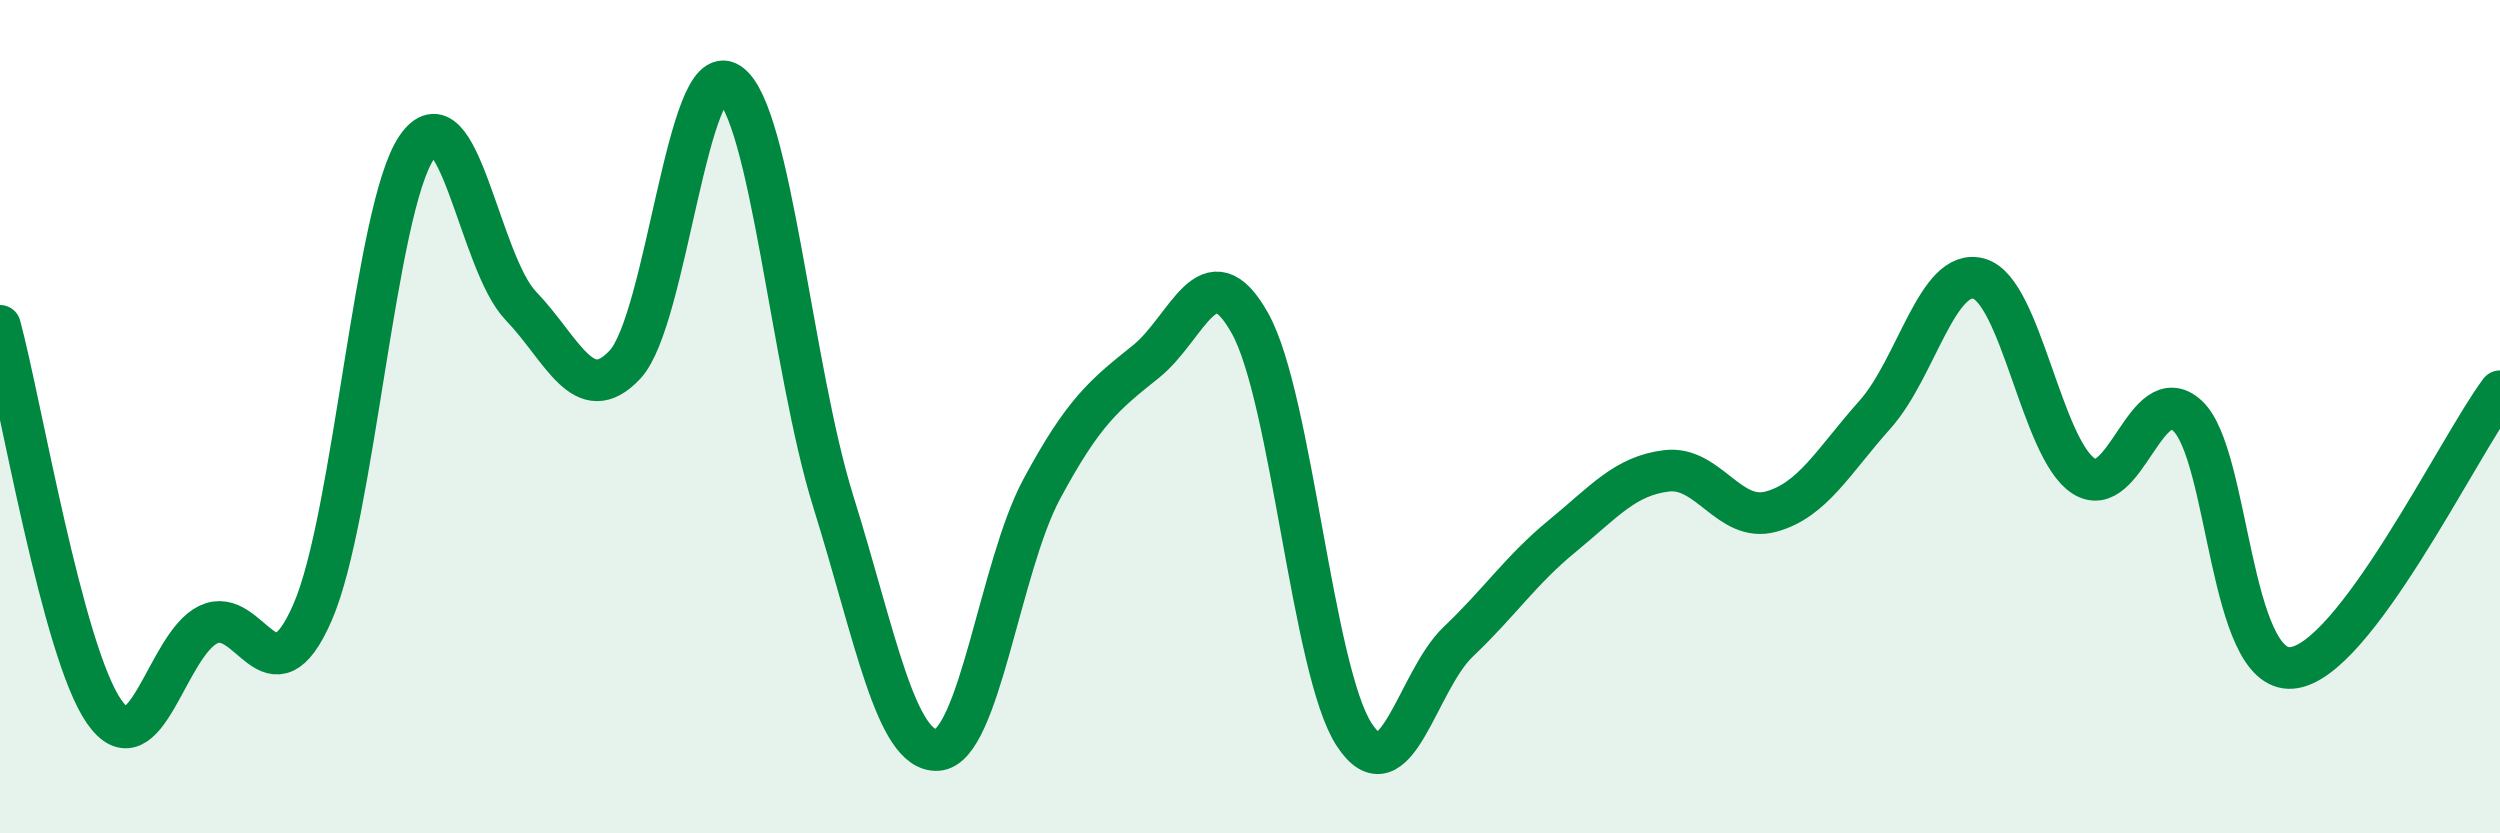
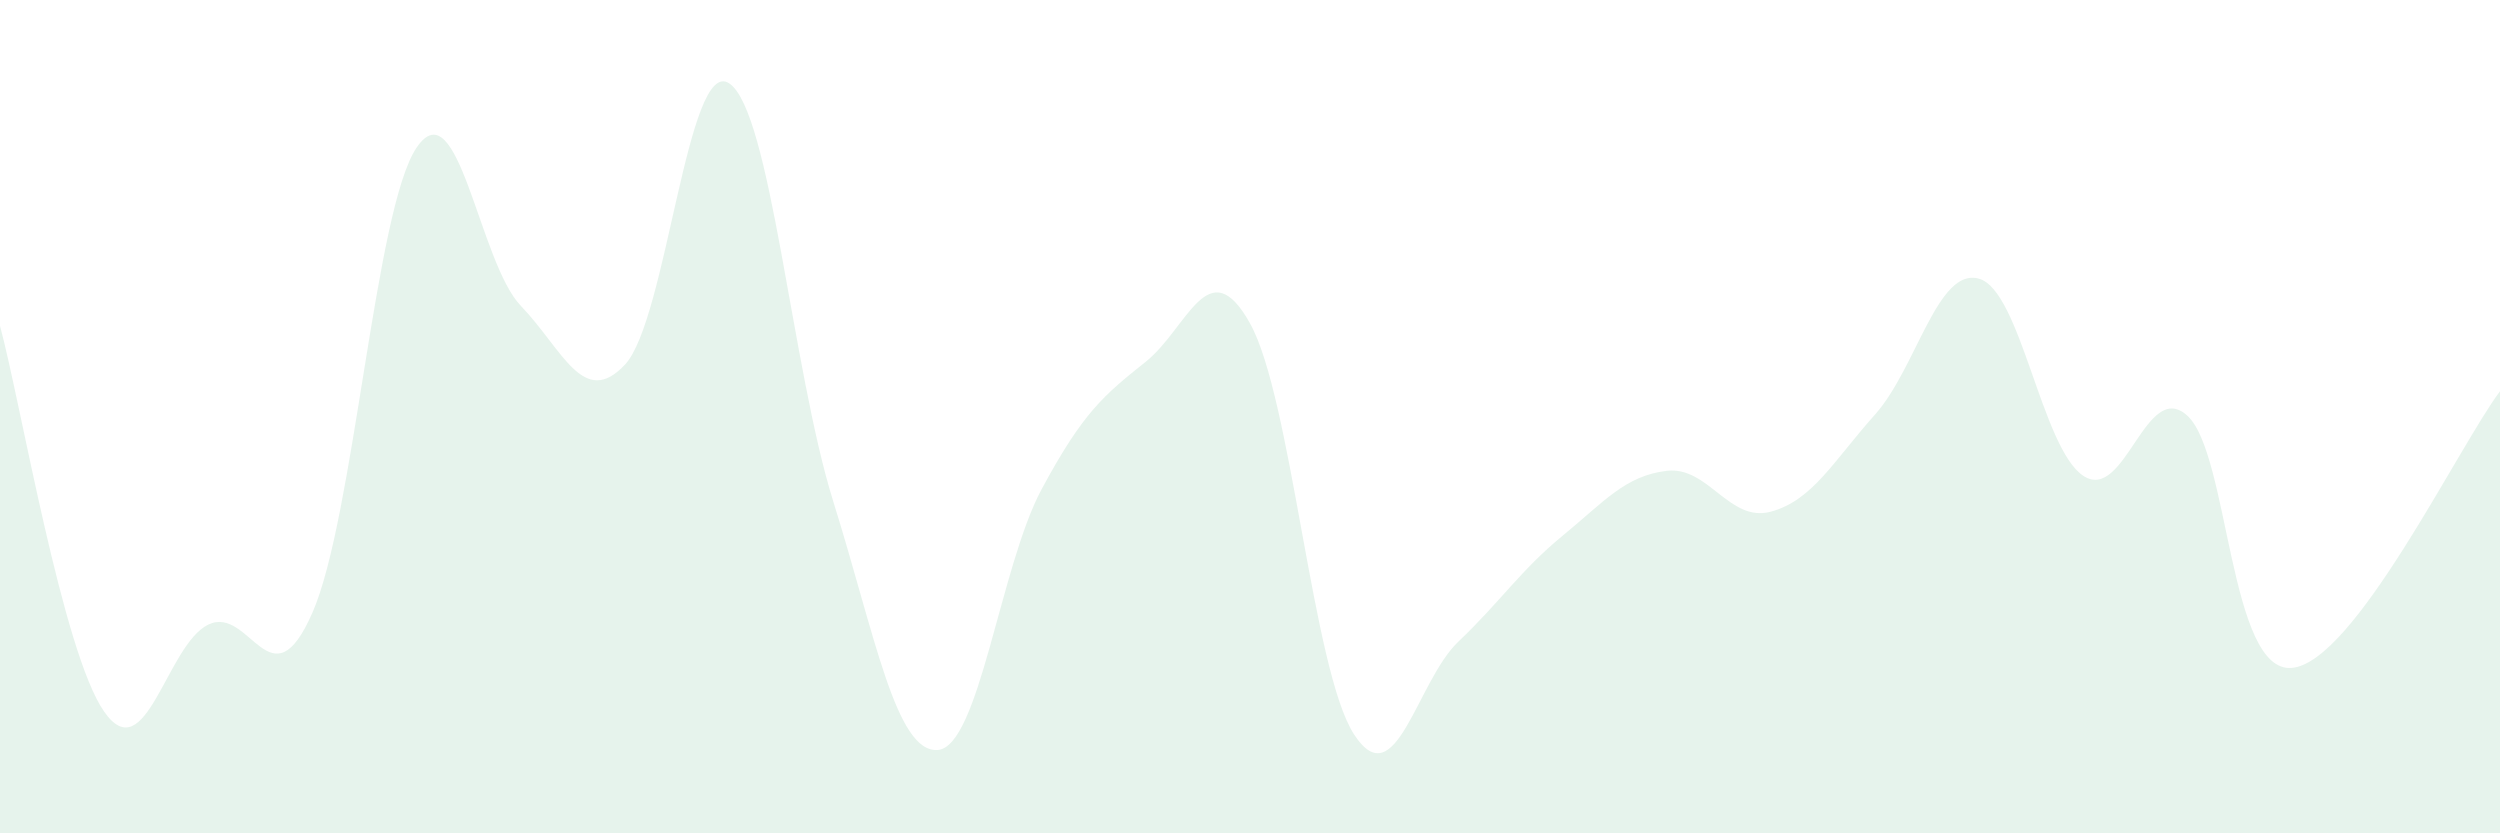
<svg xmlns="http://www.w3.org/2000/svg" width="60" height="20" viewBox="0 0 60 20">
  <path d="M 0,7.82 C 0.5,9.67 1.5,15.65 2.5,17.08 C 3.5,18.51 4,15.47 5,14.99 C 6,14.51 6.5,16.99 7.5,14.7 C 8.5,12.41 9,5.01 10,3.54 C 11,2.07 11.5,6.3 12.5,7.34 C 13.5,8.38 14,9.82 15,8.75 C 16,7.68 16.5,1.34 17.5,2 C 18.5,2.66 19,8.84 20,12.04 C 21,15.24 21.5,18.06 22.5,18 C 23.5,17.94 24,13.6 25,11.74 C 26,9.88 26.5,9.48 27.5,8.68 C 28.5,7.88 29,5.97 30,7.76 C 31,9.55 31.5,16.1 32.5,17.63 C 33.5,19.16 34,16.35 35,15.4 C 36,14.45 36.5,13.68 37.5,12.86 C 38.5,12.04 39,11.42 40,11.3 C 41,11.18 41.5,12.55 42.5,12.28 C 43.5,12.01 44,11.07 45,9.95 C 46,8.83 46.5,6.4 47.5,6.69 C 48.5,6.98 49,10.76 50,11.42 C 51,12.08 51.5,9.06 52.5,9.98 C 53.5,10.9 53.5,16.15 55,16.03 C 56.5,15.91 59,10.72 60,9.39L60 20L0 20Z" fill="#008740" opacity="0.1" stroke-linecap="round" stroke-linejoin="round" />
-   <path d="M 0,7.82 C 0.5,9.67 1.5,15.65 2.5,17.08 C 3.5,18.51 4,15.47 5,14.99 C 6,14.51 6.5,16.99 7.5,14.7 C 8.5,12.41 9,5.01 10,3.54 C 11,2.07 11.5,6.3 12.5,7.34 C 13.5,8.38 14,9.82 15,8.75 C 16,7.68 16.5,1.34 17.5,2 C 18.5,2.66 19,8.84 20,12.04 C 21,15.24 21.5,18.06 22.5,18 C 23.5,17.94 24,13.6 25,11.74 C 26,9.88 26.5,9.48 27.5,8.68 C 28.5,7.88 29,5.97 30,7.76 C 31,9.55 31.5,16.1 32.5,17.63 C 33.5,19.16 34,16.35 35,15.4 C 36,14.45 36.5,13.68 37.5,12.86 C 38.5,12.04 39,11.42 40,11.3 C 41,11.18 41.5,12.55 42.5,12.28 C 43.5,12.01 44,11.07 45,9.95 C 46,8.83 46.5,6.4 47.5,6.69 C 48.5,6.98 49,10.76 50,11.42 C 51,12.08 51.5,9.06 52.5,9.98 C 53.5,10.9 53.5,16.15 55,16.03 C 56.5,15.91 59,10.72 60,9.39" stroke="#008740" stroke-width="1" fill="none" stroke-linecap="round" stroke-linejoin="round" />
</svg>